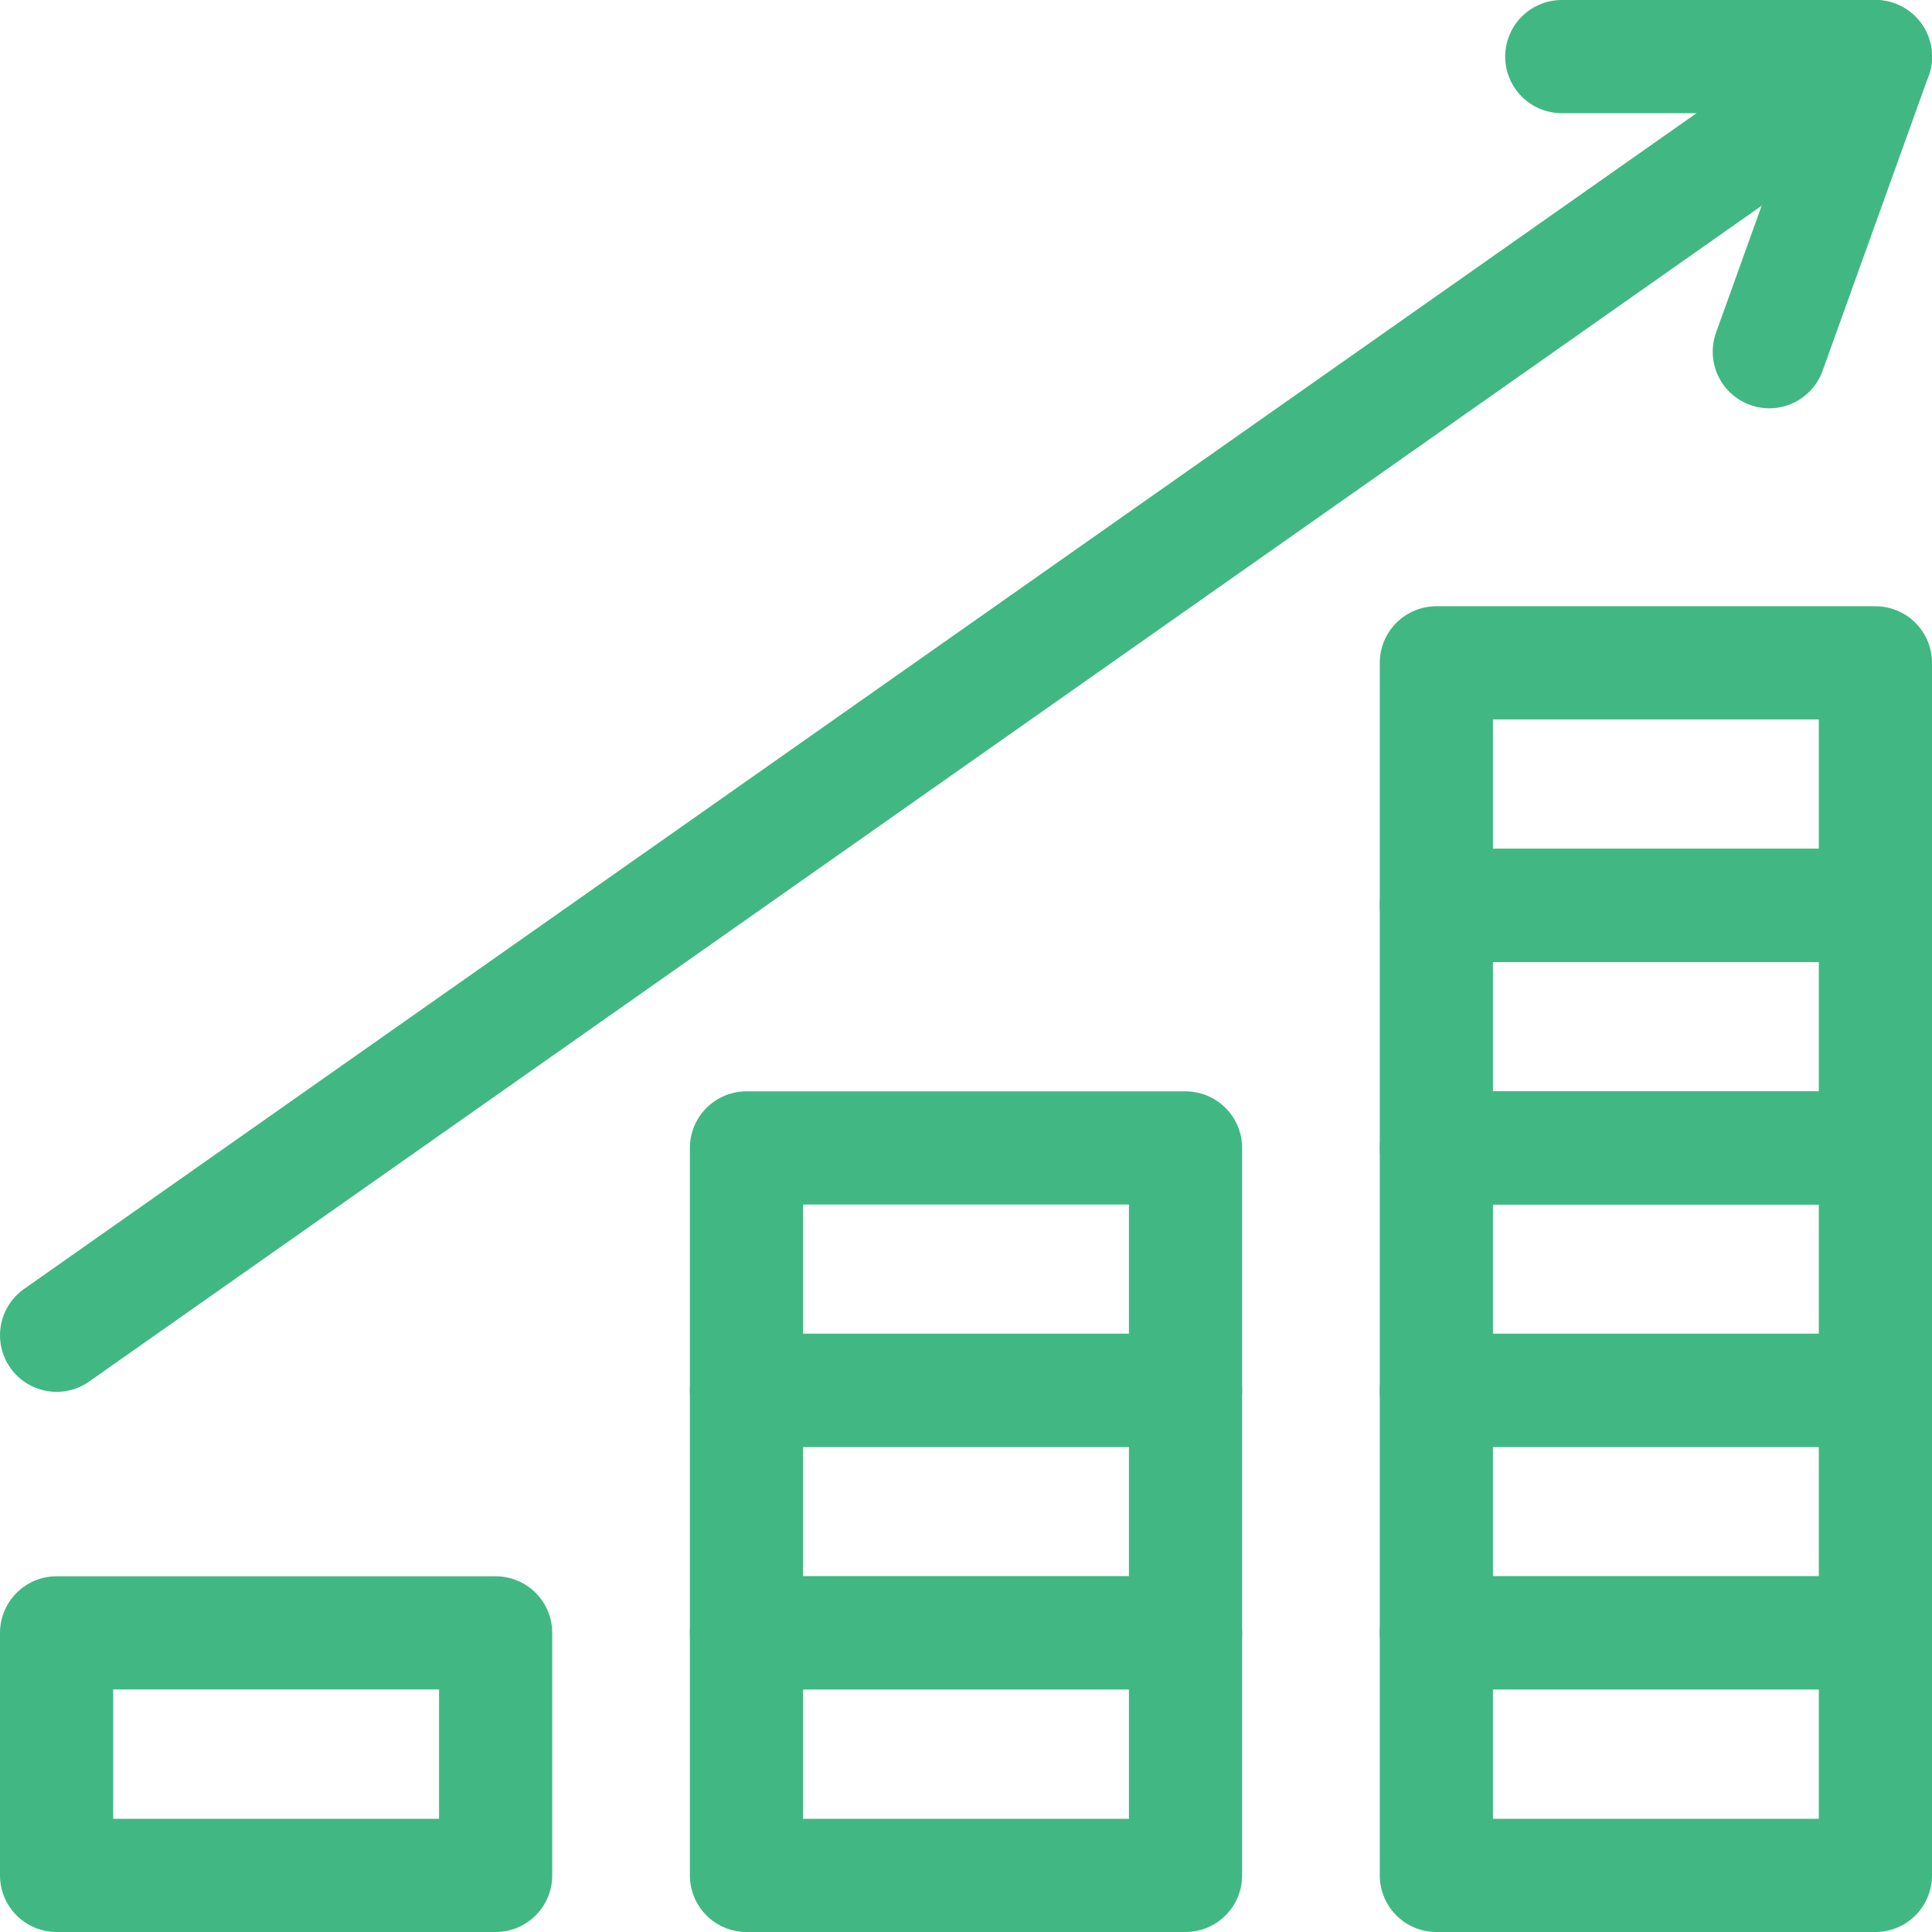
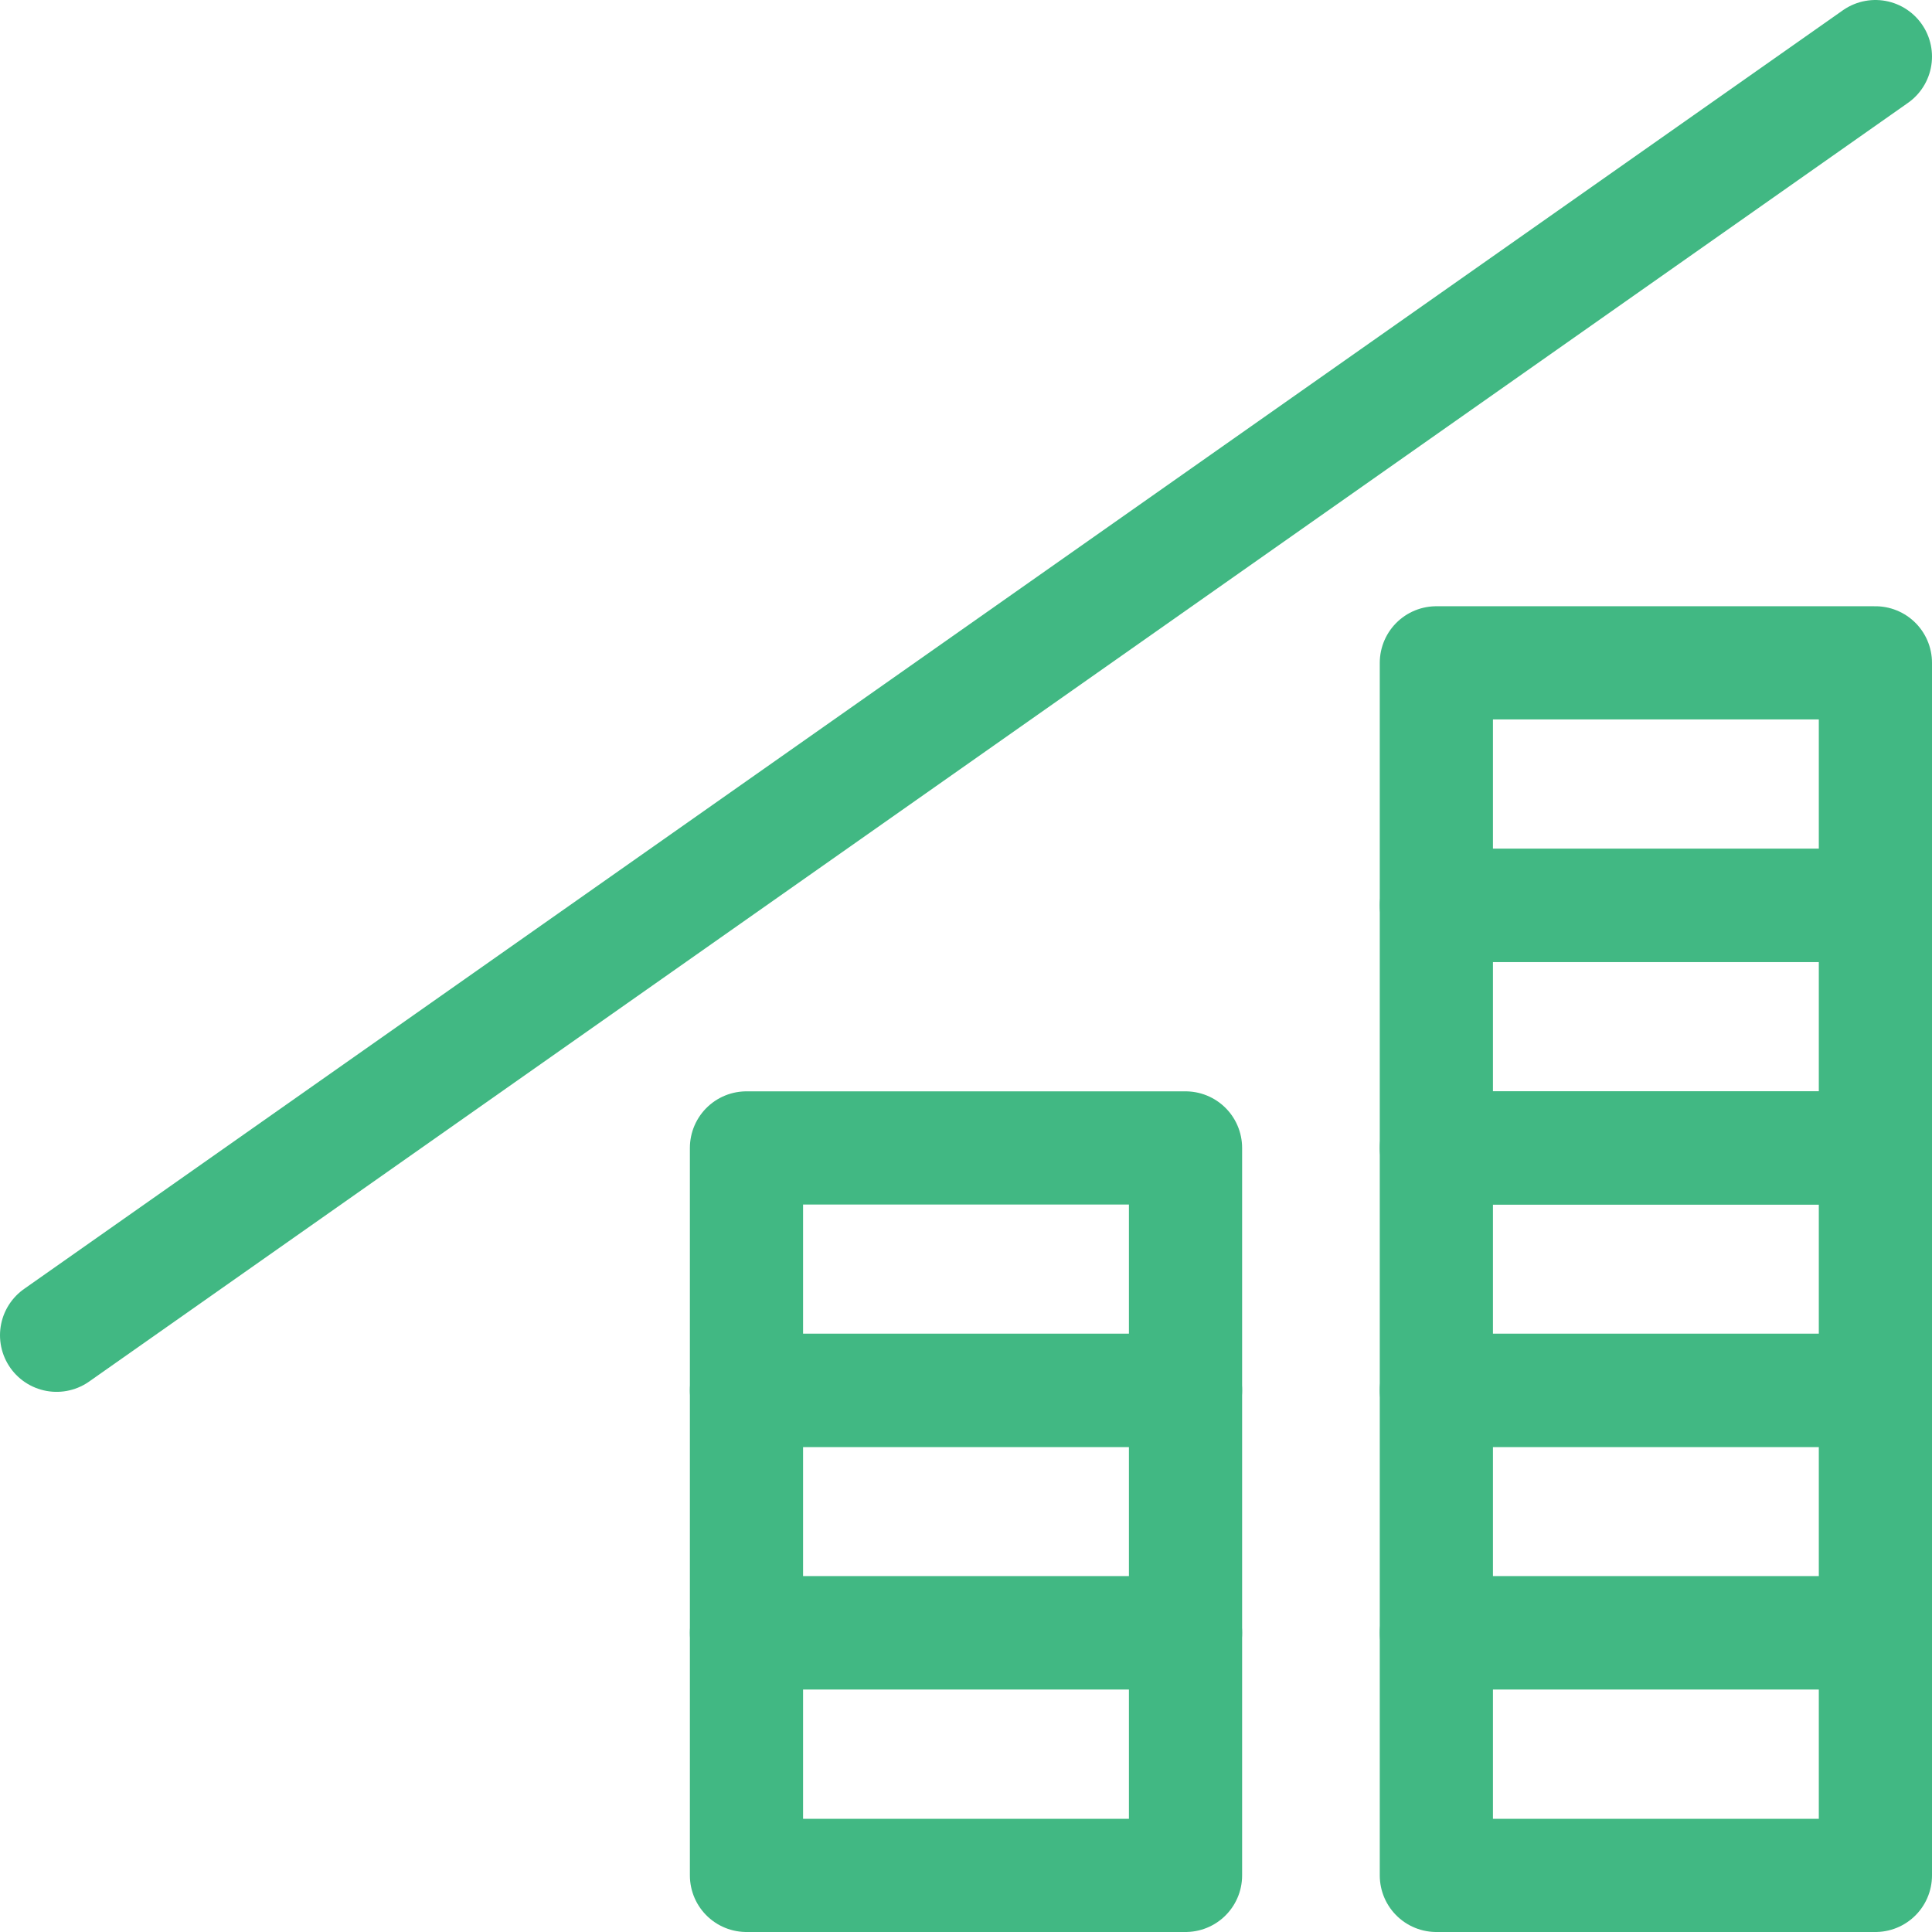
<svg xmlns="http://www.w3.org/2000/svg" width="24" height="24" viewBox="0 0 24 24" fill="none">
  <g clip-path="url(#clip0_25827_58)">
-     <path d="M6.157 20.284H0.703V23.297H6.157V20.284Z" stroke="#41B883" stroke-width="1.406" stroke-miterlimit="10" stroke-linecap="round" stroke-linejoin="round" />
    <path d="M14.727 20.284H9.273V23.297H14.727V20.284Z" stroke="#41B883" stroke-width="1.406" stroke-miterlimit="10" stroke-linecap="round" stroke-linejoin="round" />
    <path d="M14.727 17.271H9.273V20.284H14.727V17.271Z" stroke="#41B883" stroke-width="1.406" stroke-miterlimit="10" stroke-linecap="round" stroke-linejoin="round" />
    <path d="M14.727 14.26H9.273V17.272H14.727V14.26Z" stroke="#41B883" stroke-width="1.406" stroke-miterlimit="10" stroke-linecap="round" stroke-linejoin="round" />
    <path d="M23.297 20.284H17.843V23.297H23.297V20.284Z" stroke="#41B883" stroke-width="1.406" stroke-miterlimit="10" stroke-linecap="round" stroke-linejoin="round" />
    <path d="M23.297 17.271H17.843V20.284H23.297V17.271Z" stroke="#41B883" stroke-width="1.406" stroke-miterlimit="10" stroke-linecap="round" stroke-linejoin="round" />
    <path d="M23.297 14.26H17.843V17.272H23.297V14.26Z" stroke="#41B883" stroke-width="1.406" stroke-miterlimit="10" stroke-linecap="round" stroke-linejoin="round" />
    <path d="M23.297 11.247H17.843V14.26H23.297V11.247Z" stroke="#41B883" stroke-width="1.406" stroke-miterlimit="10" stroke-linecap="round" stroke-linejoin="round" />
    <path d="M23.297 8.234H17.843V11.247H23.297V8.234Z" stroke="#41B883" stroke-width="1.406" stroke-miterlimit="10" stroke-linecap="round" stroke-linejoin="round" />
-     <path d="M21.979 4.369L23.297 0.703H19.401" stroke="#41B883" stroke-width="1.406" stroke-miterlimit="10" stroke-linecap="round" stroke-linejoin="round" />
    <path d="M0.703 16.587L23.297 0.703" stroke="#41B883" stroke-width="1.406" stroke-miterlimit="10" stroke-linecap="round" stroke-linejoin="round" />
  </g>
  <defs>
    <clipPath id="clip0_25827_58">
      <rect width="24" height="24" fill="white" />
    </clipPath>
  </defs>
</svg>